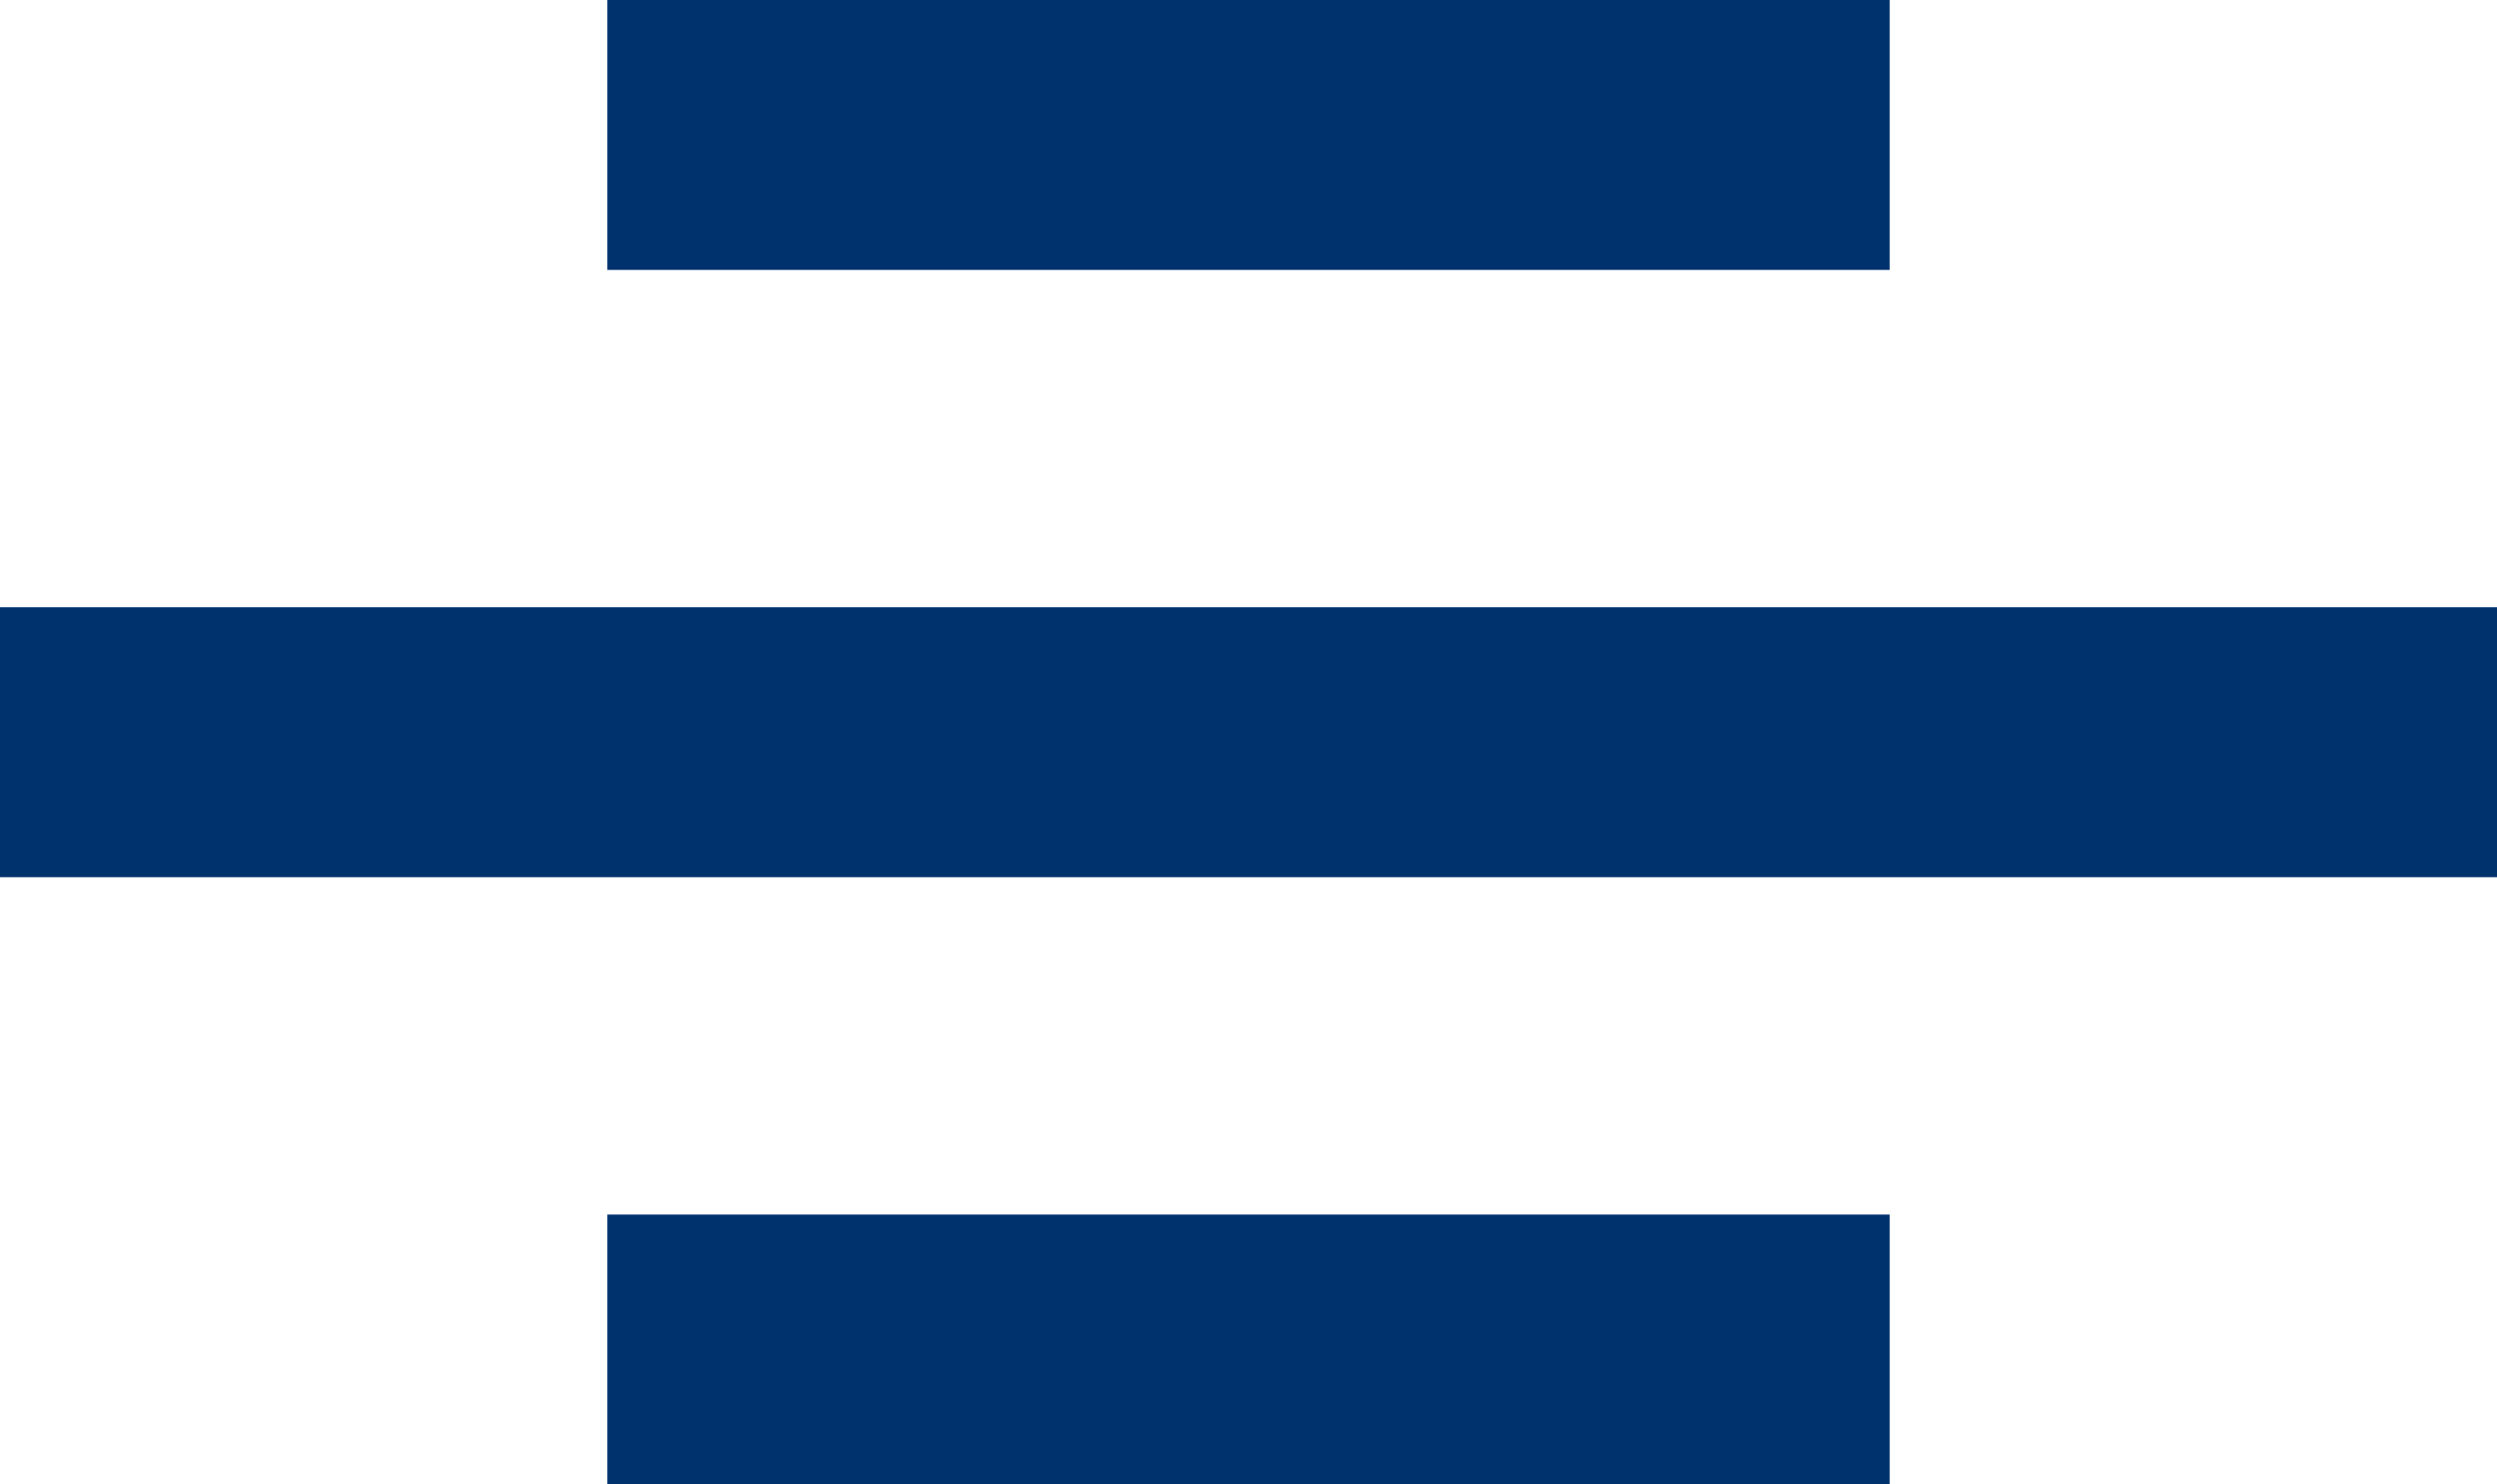
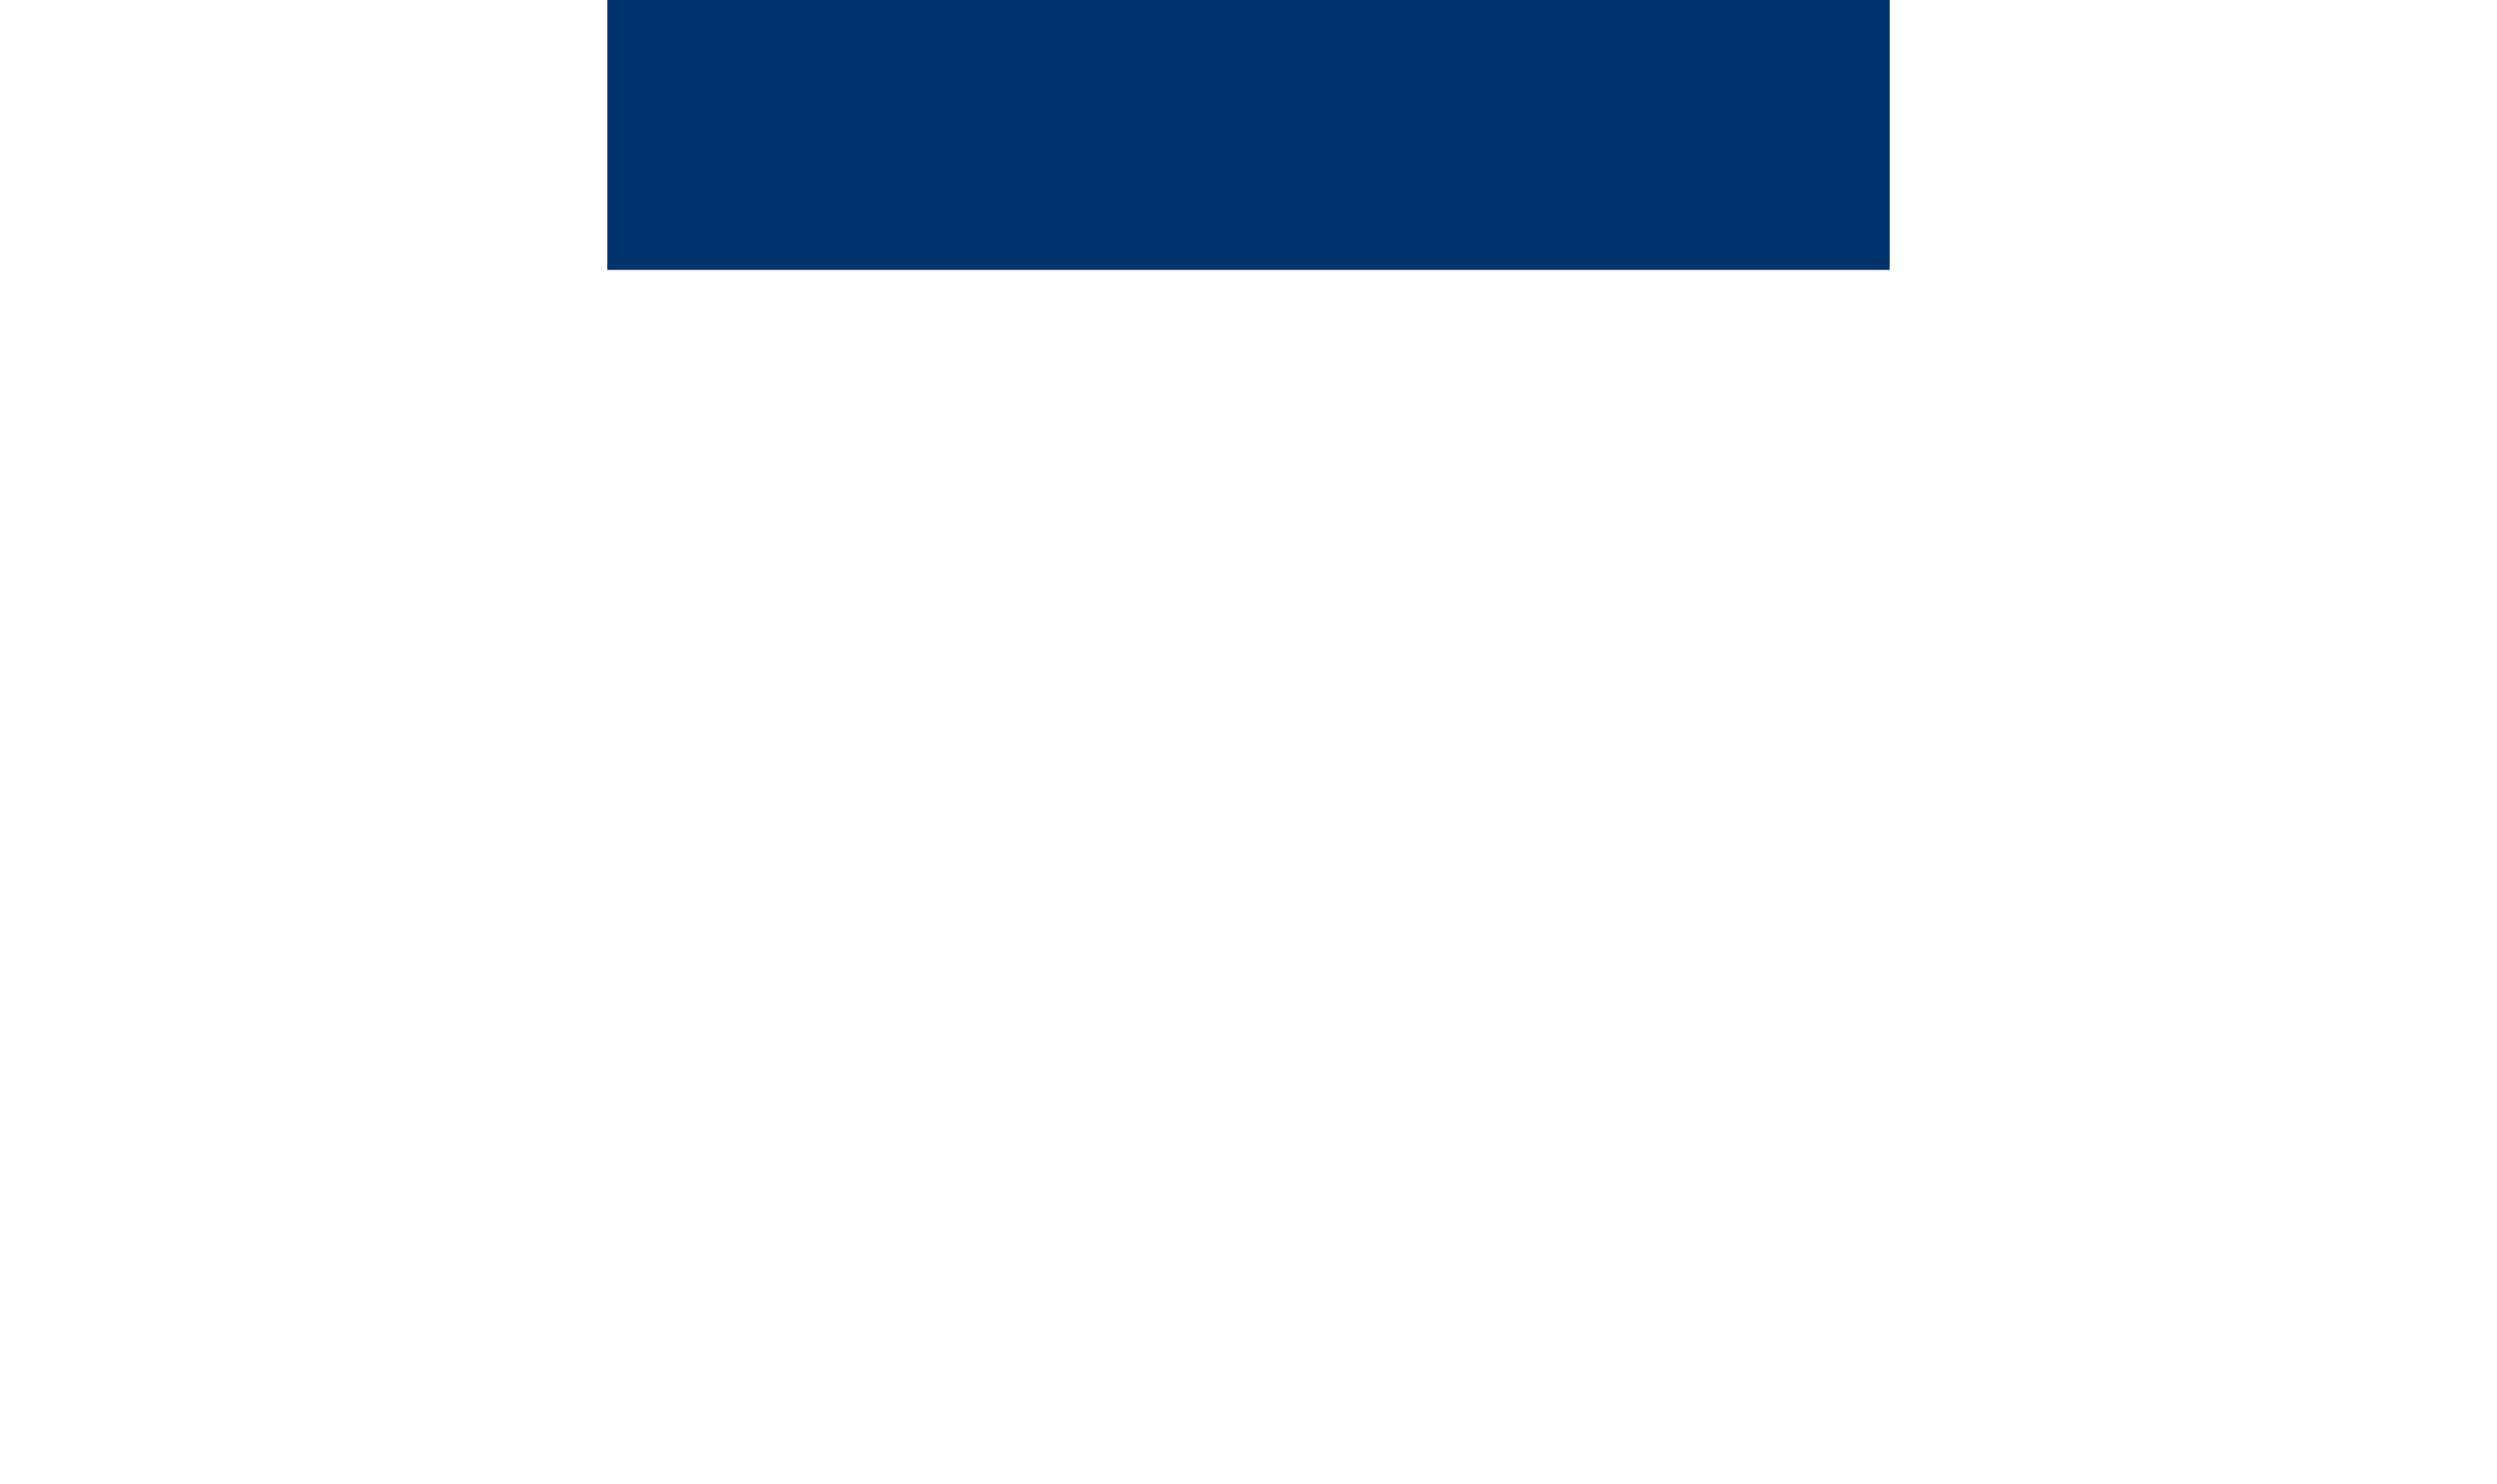
<svg xmlns="http://www.w3.org/2000/svg" width="37" height="22" viewBox="0 0 37 22">
  <g id="Group_1806" data-name="Group 1806" transform="translate(-1410.188 -63)">
    <rect id="Rectangle_678" data-name="Rectangle 678" width="19" height="4" transform="translate(1419.188 63)" fill="#00326e" />
-     <rect id="Rectangle_679" data-name="Rectangle 679" width="37" height="4" transform="translate(1410.188 72)" fill="#00326e" />
-     <rect id="Rectangle_680" data-name="Rectangle 680" width="19" height="4" transform="translate(1419.188 81)" fill="#00326e" />
  </g>
</svg>